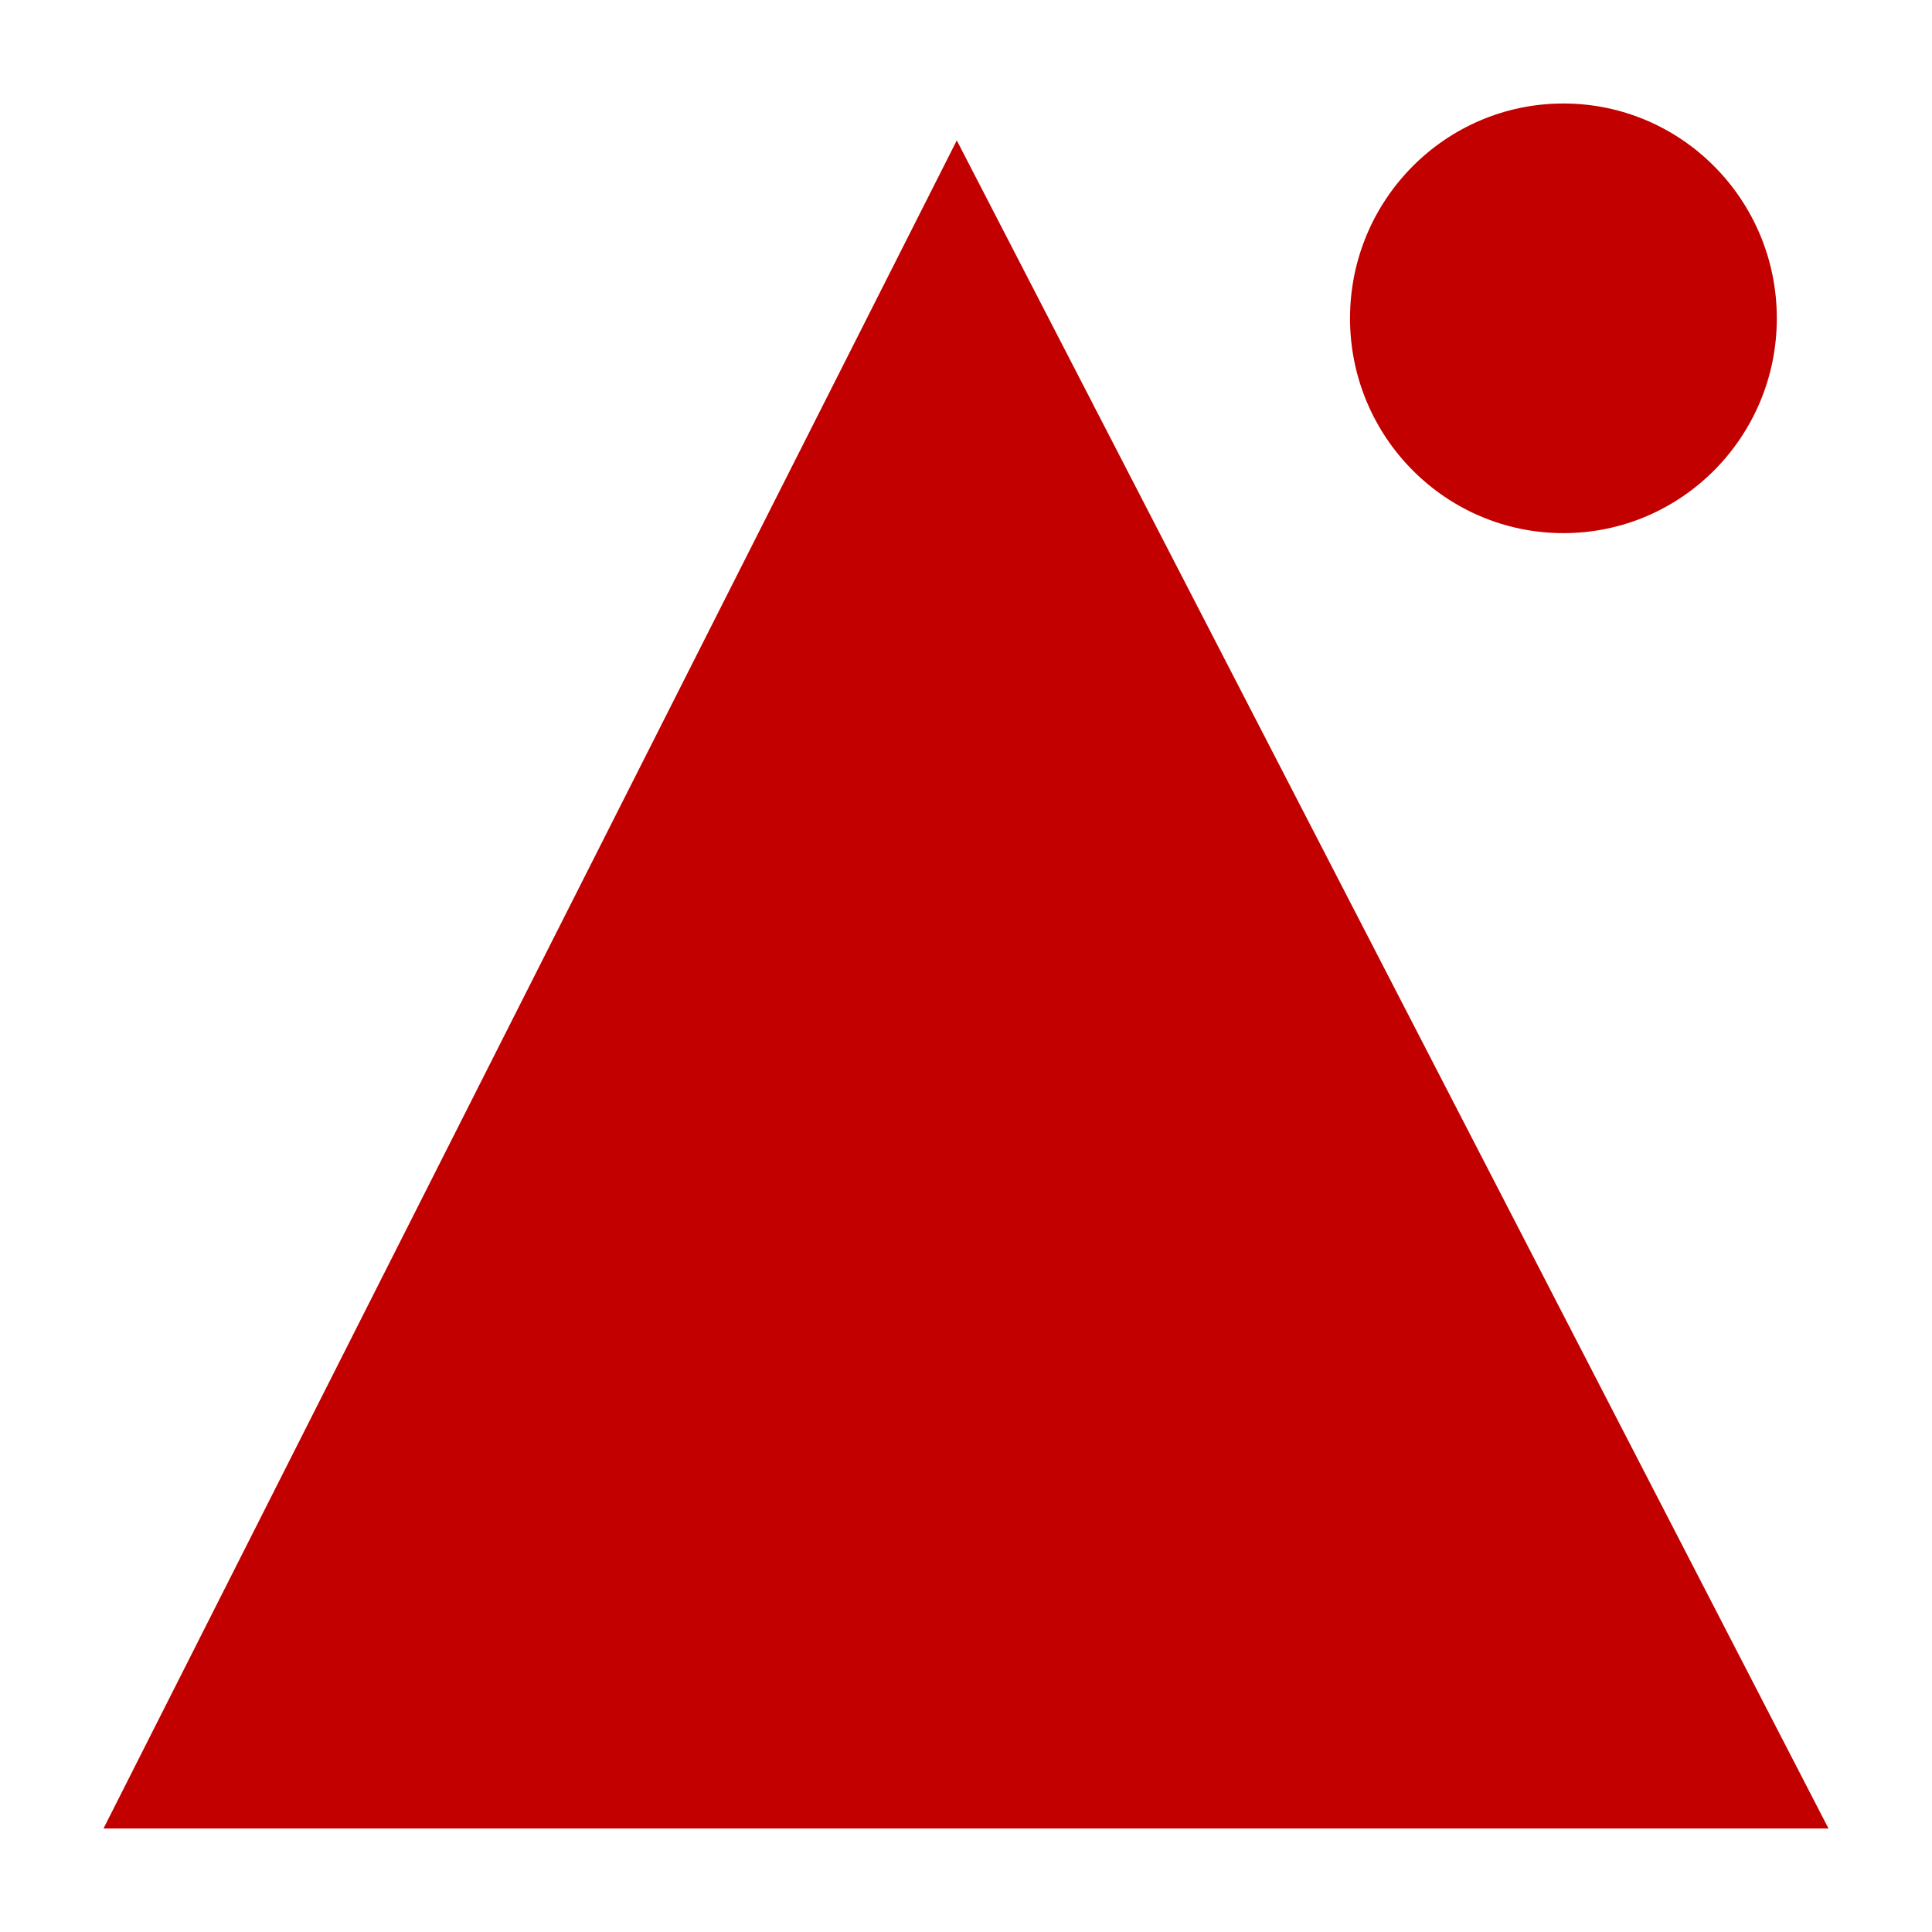
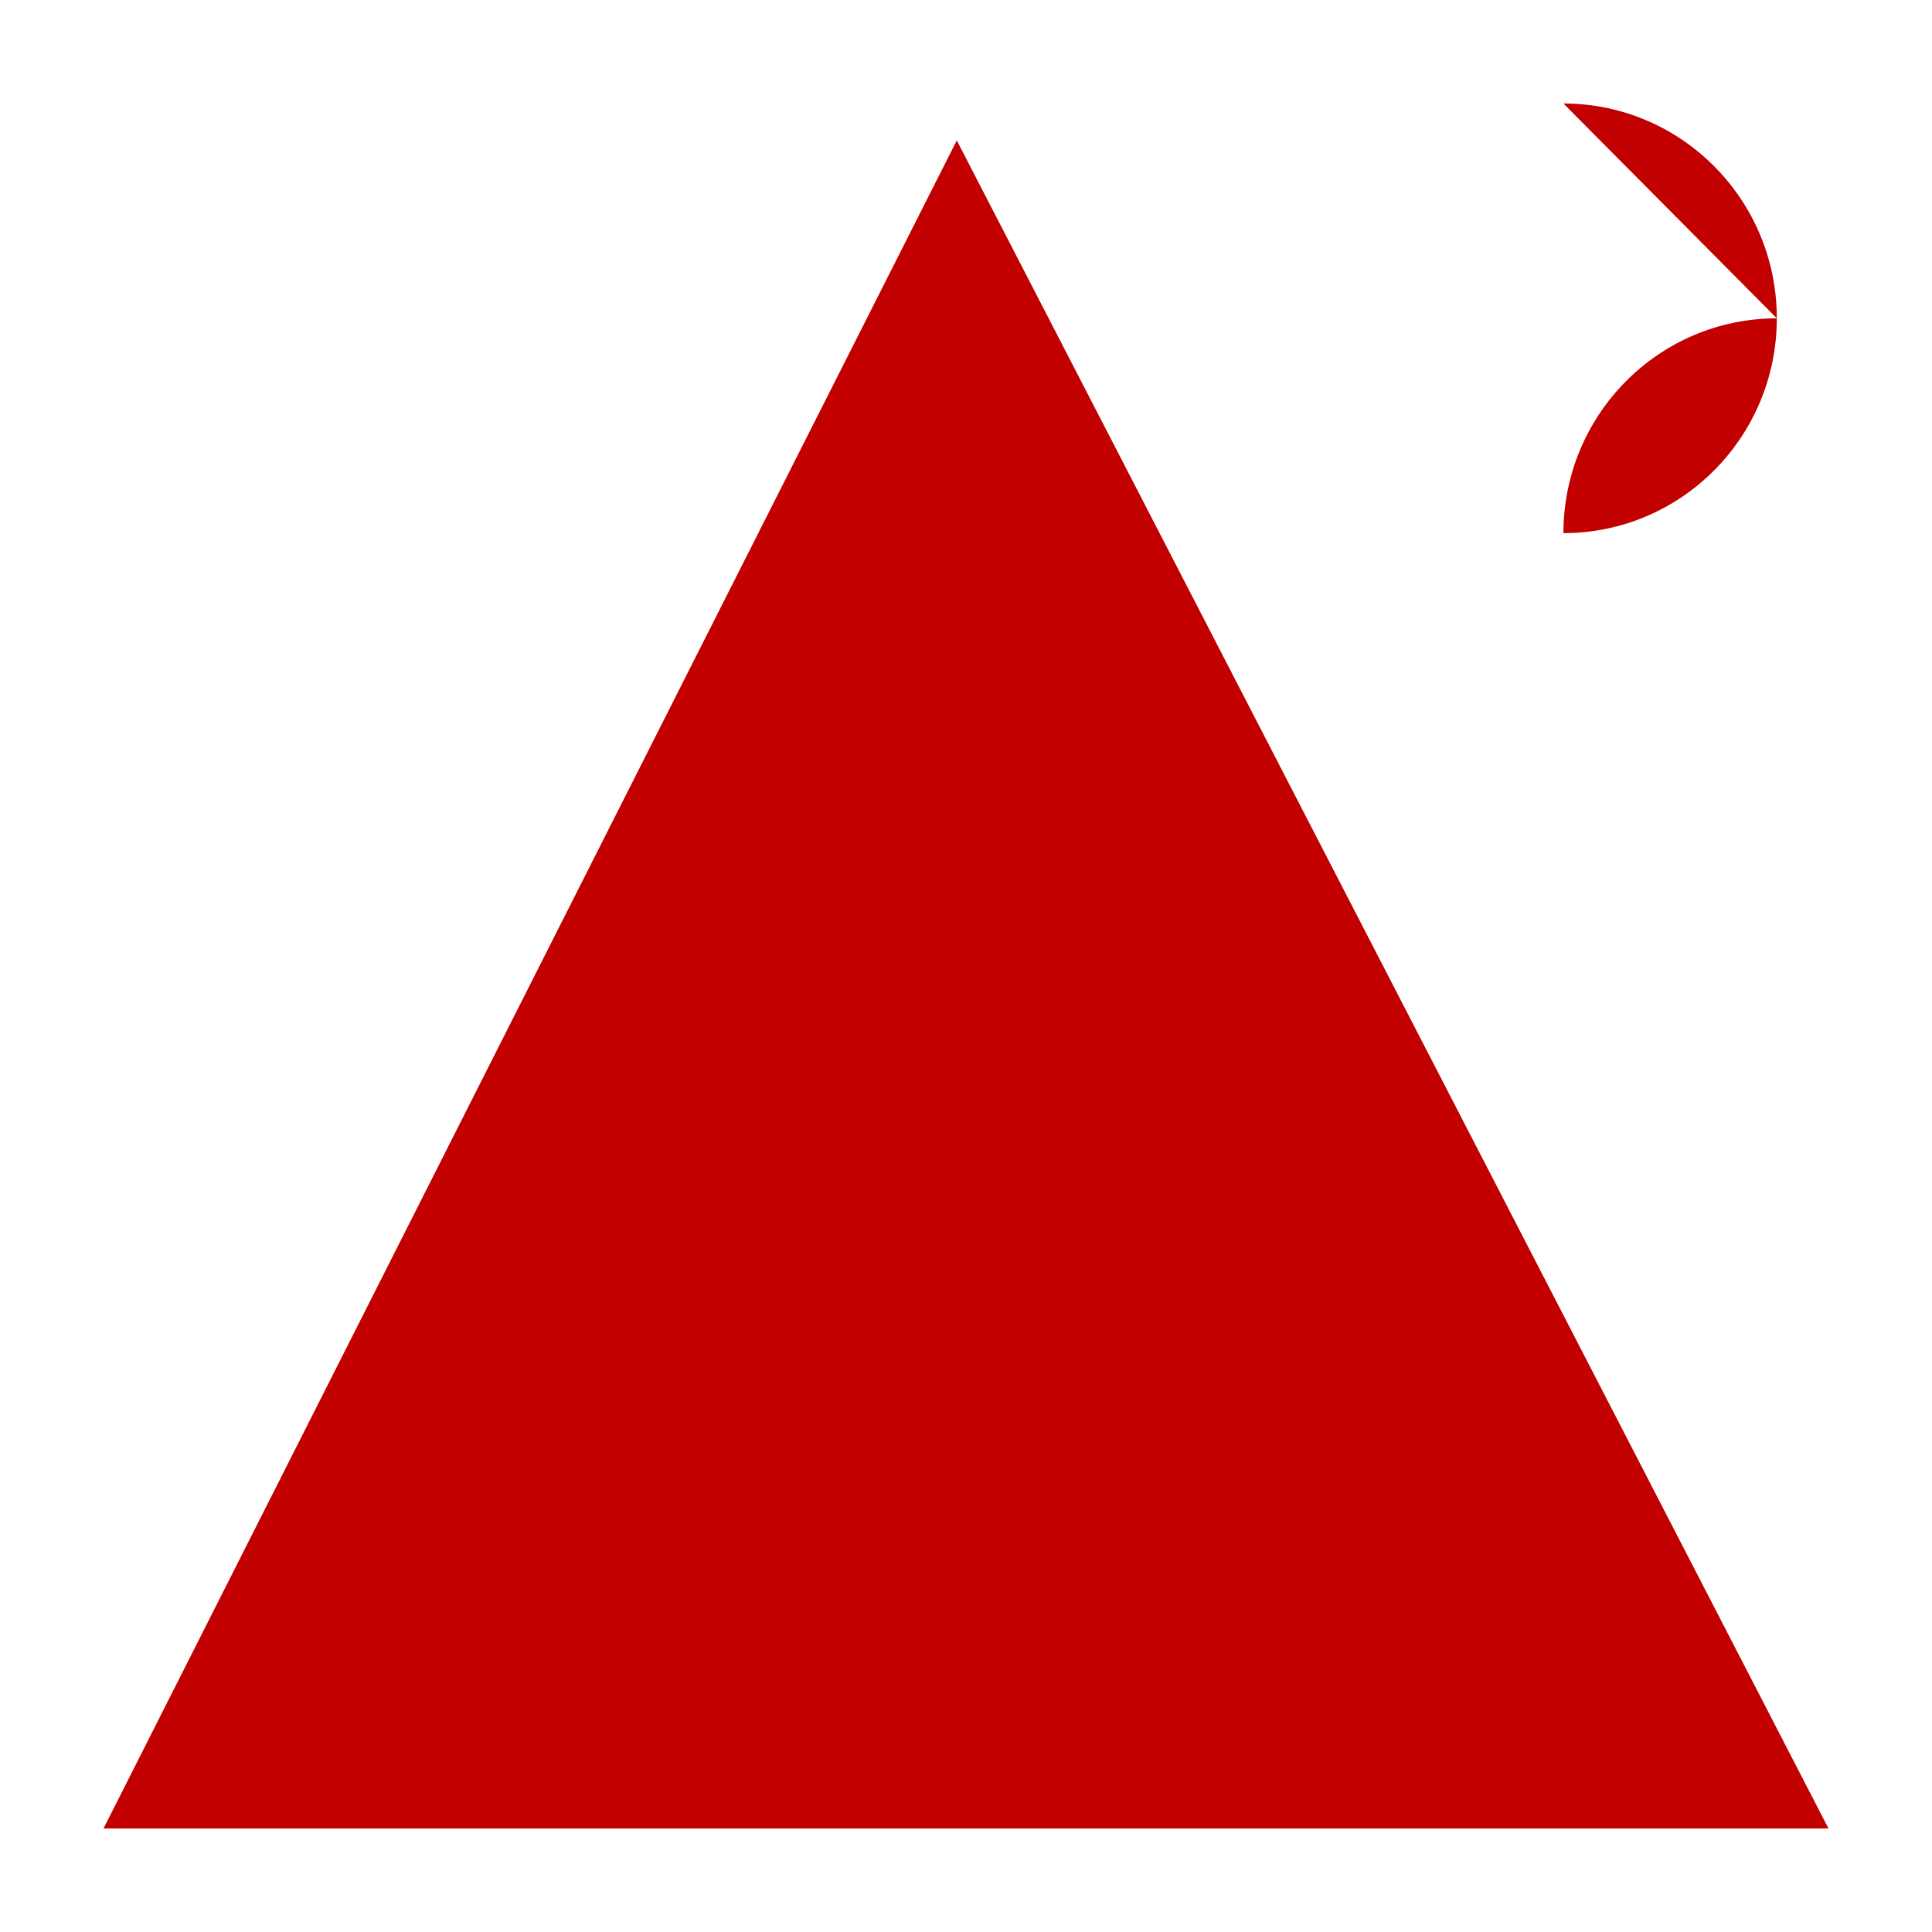
<svg xmlns="http://www.w3.org/2000/svg" height="56" viewBox="0 0 56 56" width="56">
-   <path d="m27.733 4.07 25.267 48.93h-50zm17.584-1.07c3.415 0 6.185 2.788 6.185 6.226 0 3.439-2.77 6.227-6.185 6.227s-6.186-2.788-6.186-6.227c0-3.438 2.771-6.226 6.186-6.226z" fill="#c20000" fill-rule="evenodd" />
+   <path d="m27.733 4.07 25.267 48.93h-50zm17.584-1.07c3.415 0 6.185 2.788 6.185 6.226 0 3.439-2.77 6.227-6.185 6.227c0-3.438 2.771-6.226 6.186-6.226z" fill="#c20000" fill-rule="evenodd" />
</svg>